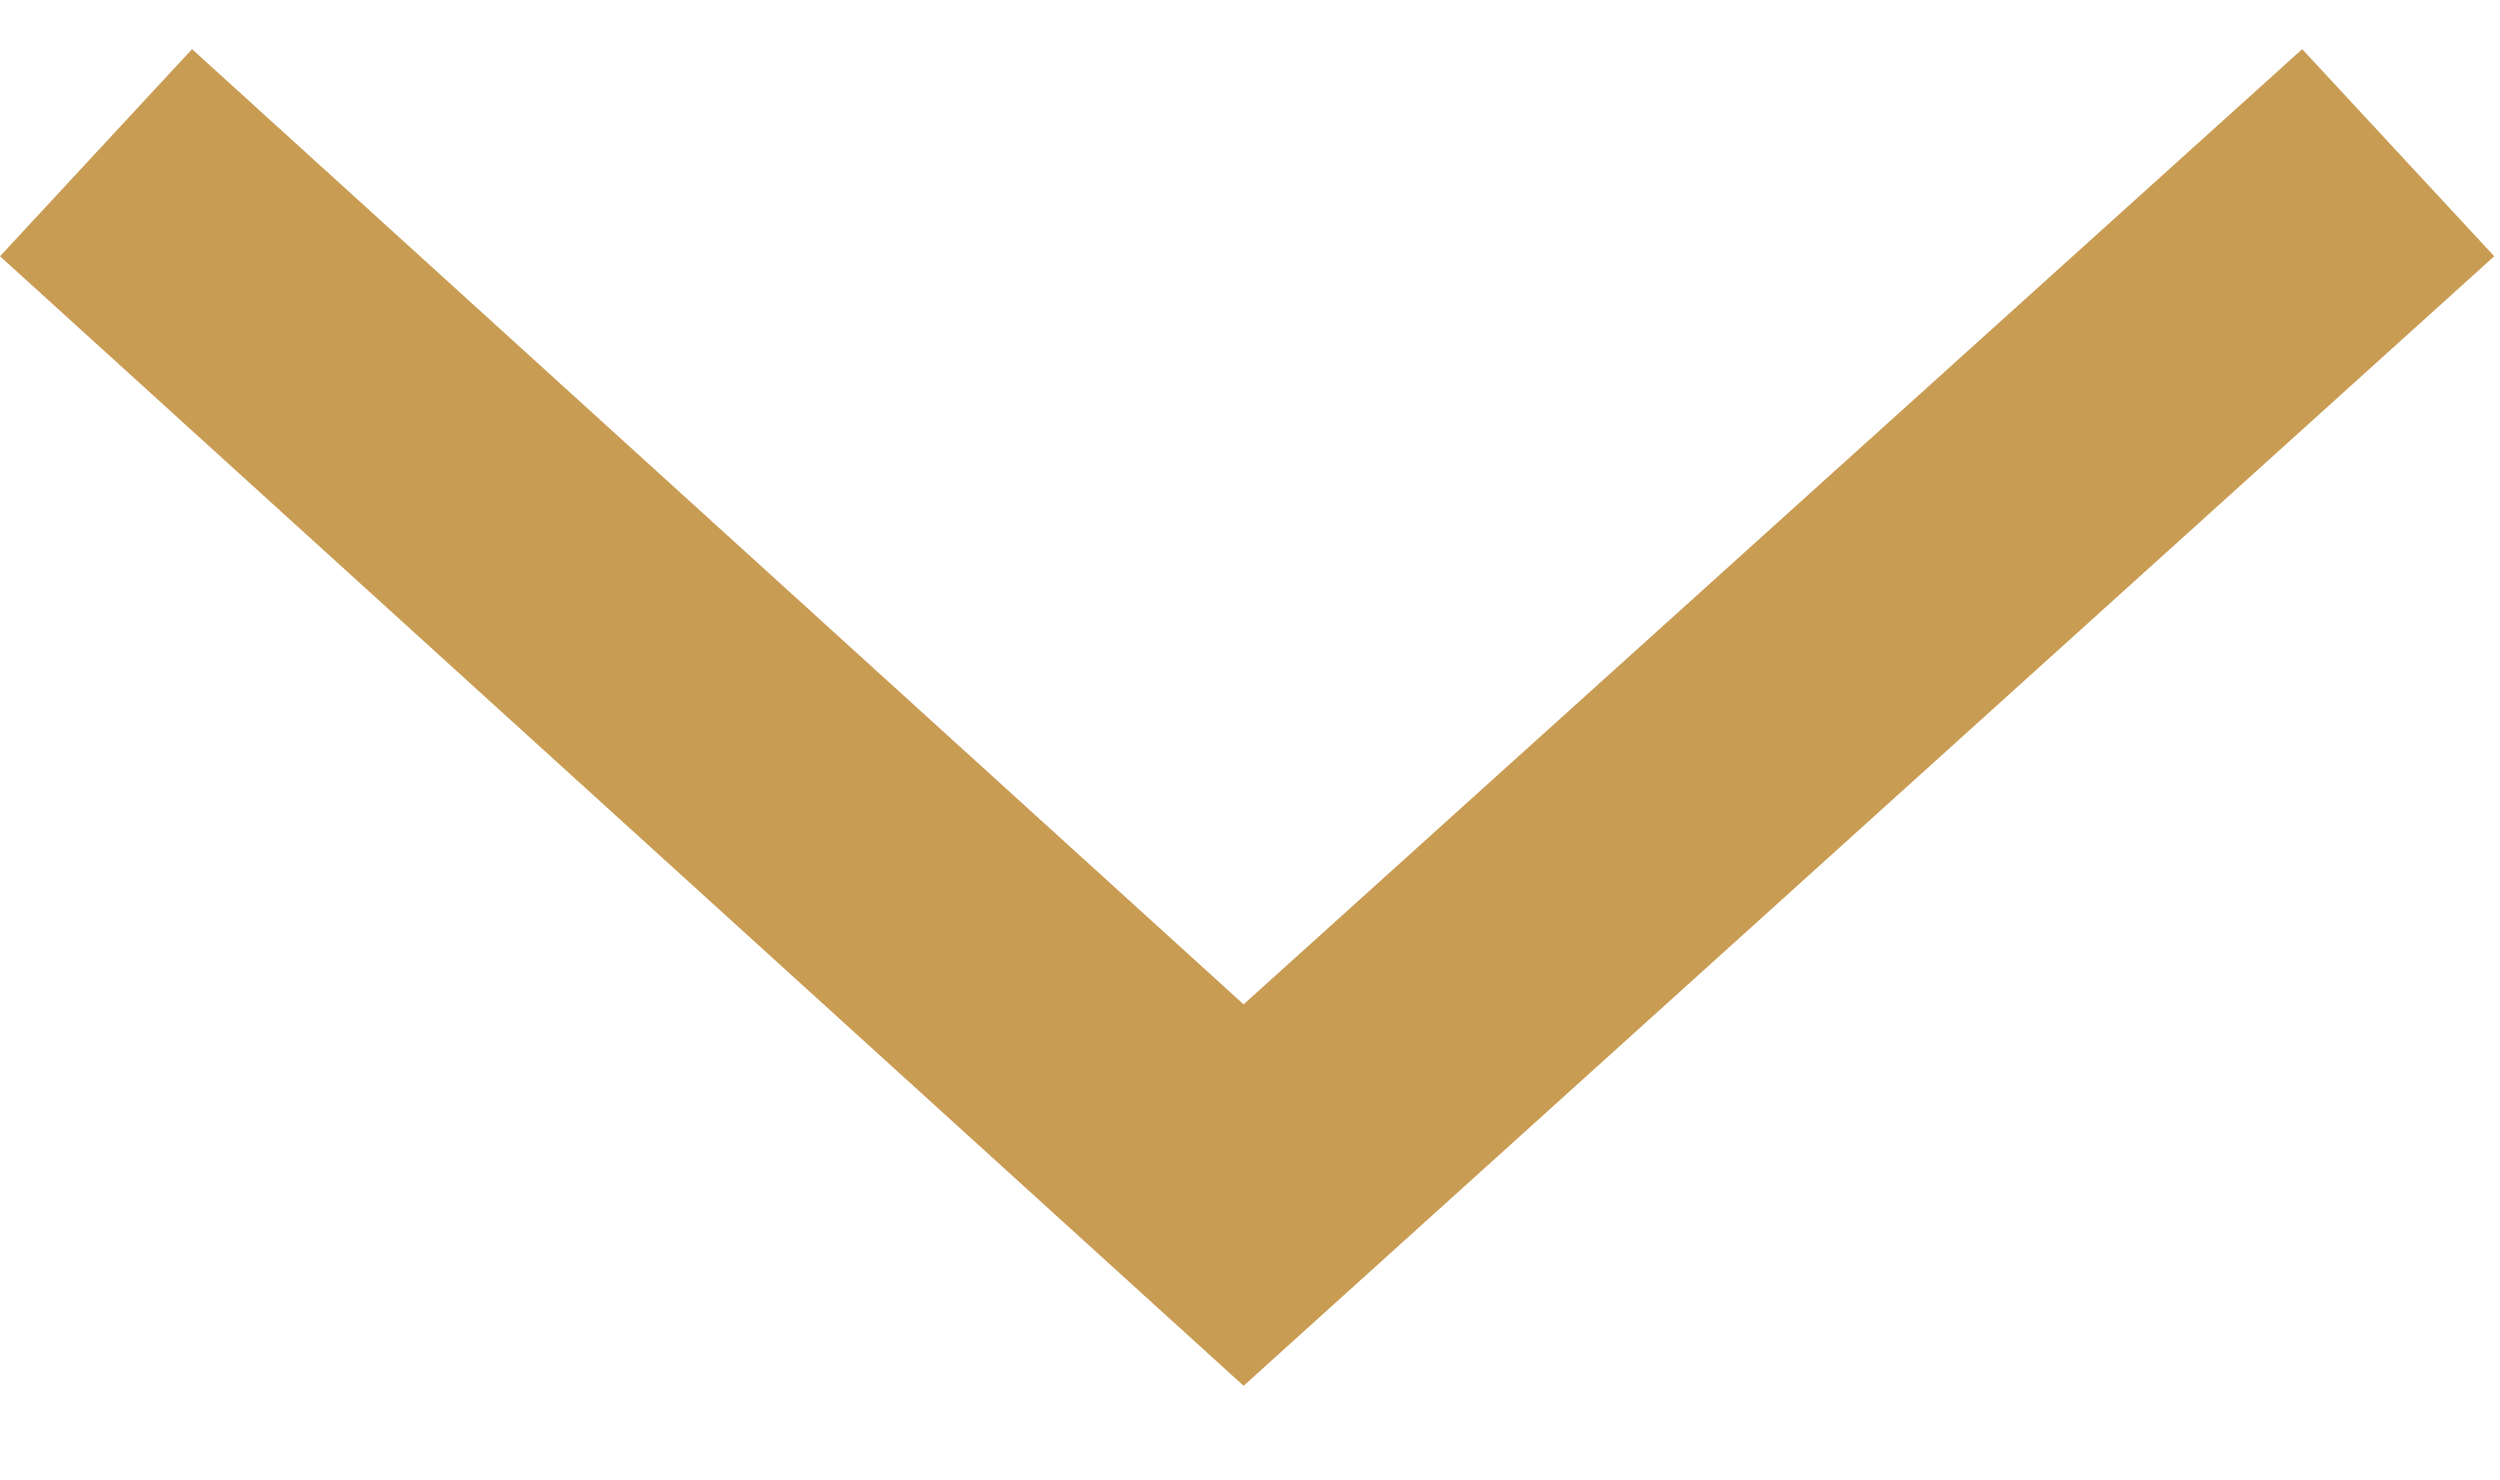
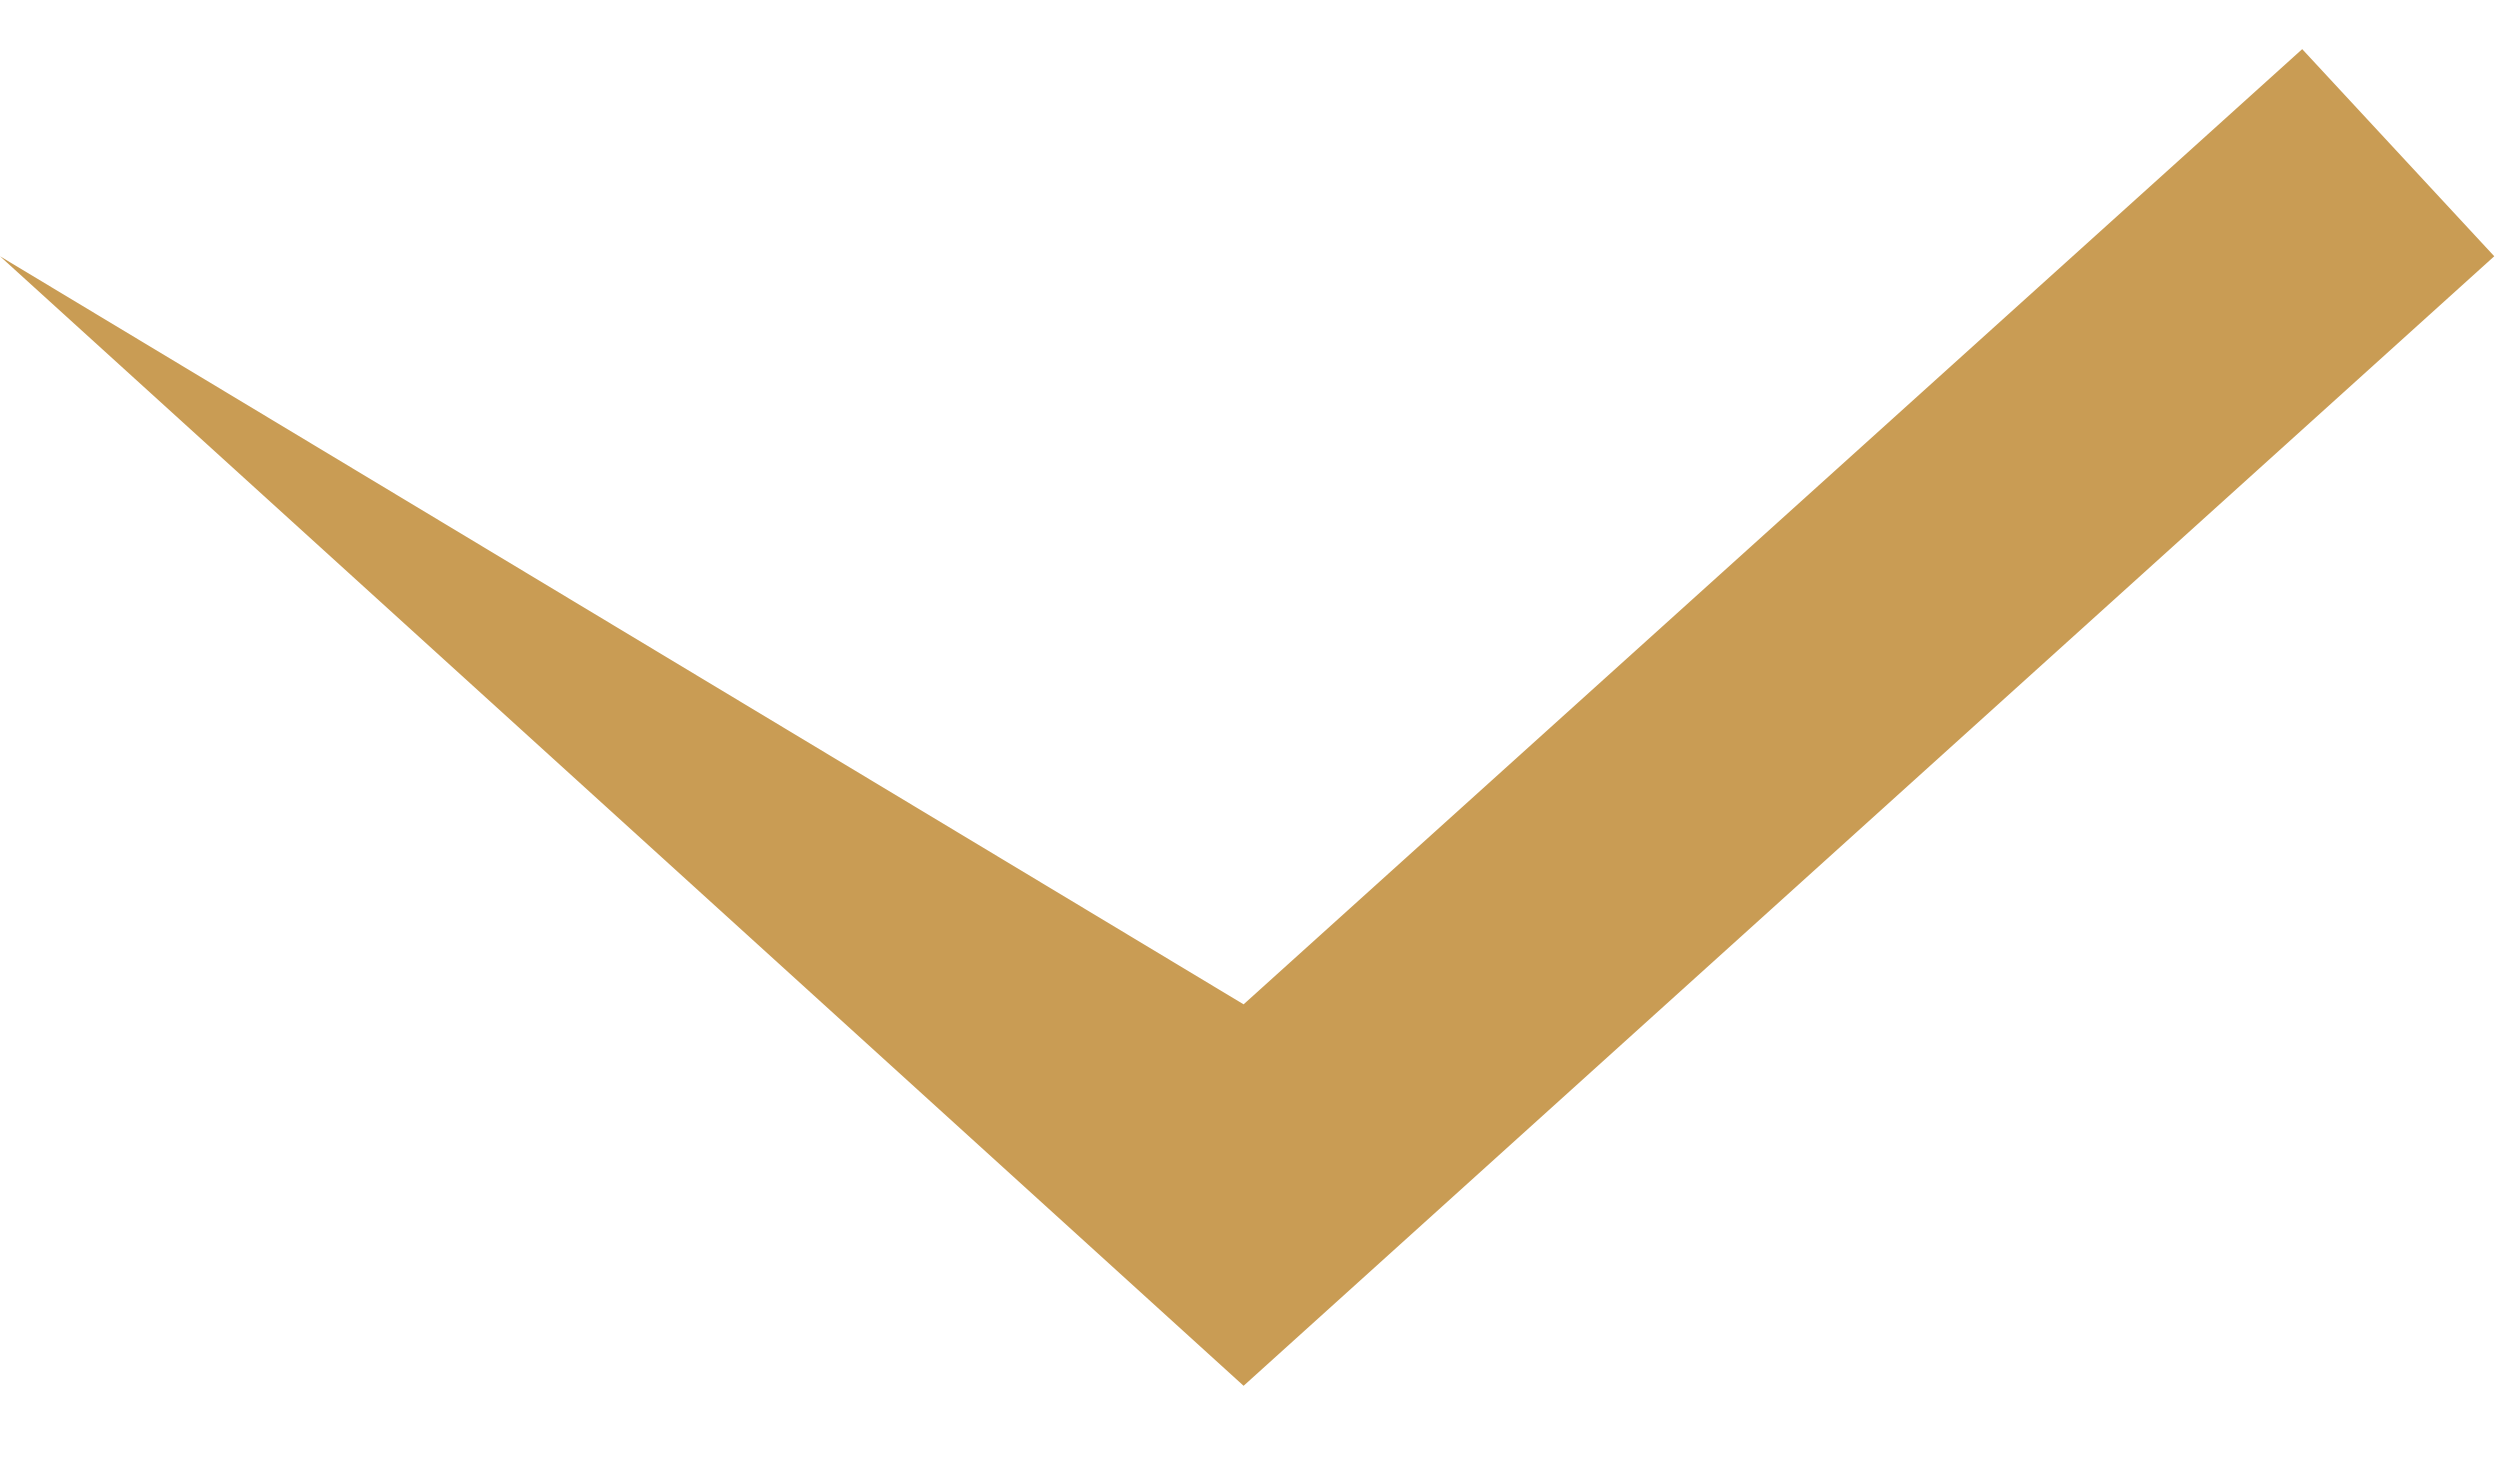
<svg xmlns="http://www.w3.org/2000/svg" width="100%" height="100%" viewBox="0 0 353 209" version="1.1" xml:space="preserve" style="fill-rule:evenodd;clip-rule:evenodd;stroke-linejoin:round;stroke-miterlimit:2;">
  <g transform="matrix(-1,-1.22465e-16,1.22465e-16,-1,352.189,202.611)">
-     <path d="M176.594,6.937L352.189,166.428L325.071,195.674L176.594,60.799L27.118,195.674L0,166.428L176.594,6.937Z" style="fill:rgb(201,156,84);" />
+     <path d="M176.594,6.937L352.189,166.428L176.594,60.799L27.118,195.674L0,166.428L176.594,6.937Z" style="fill:rgb(201,156,84);" />
  </g>
</svg>